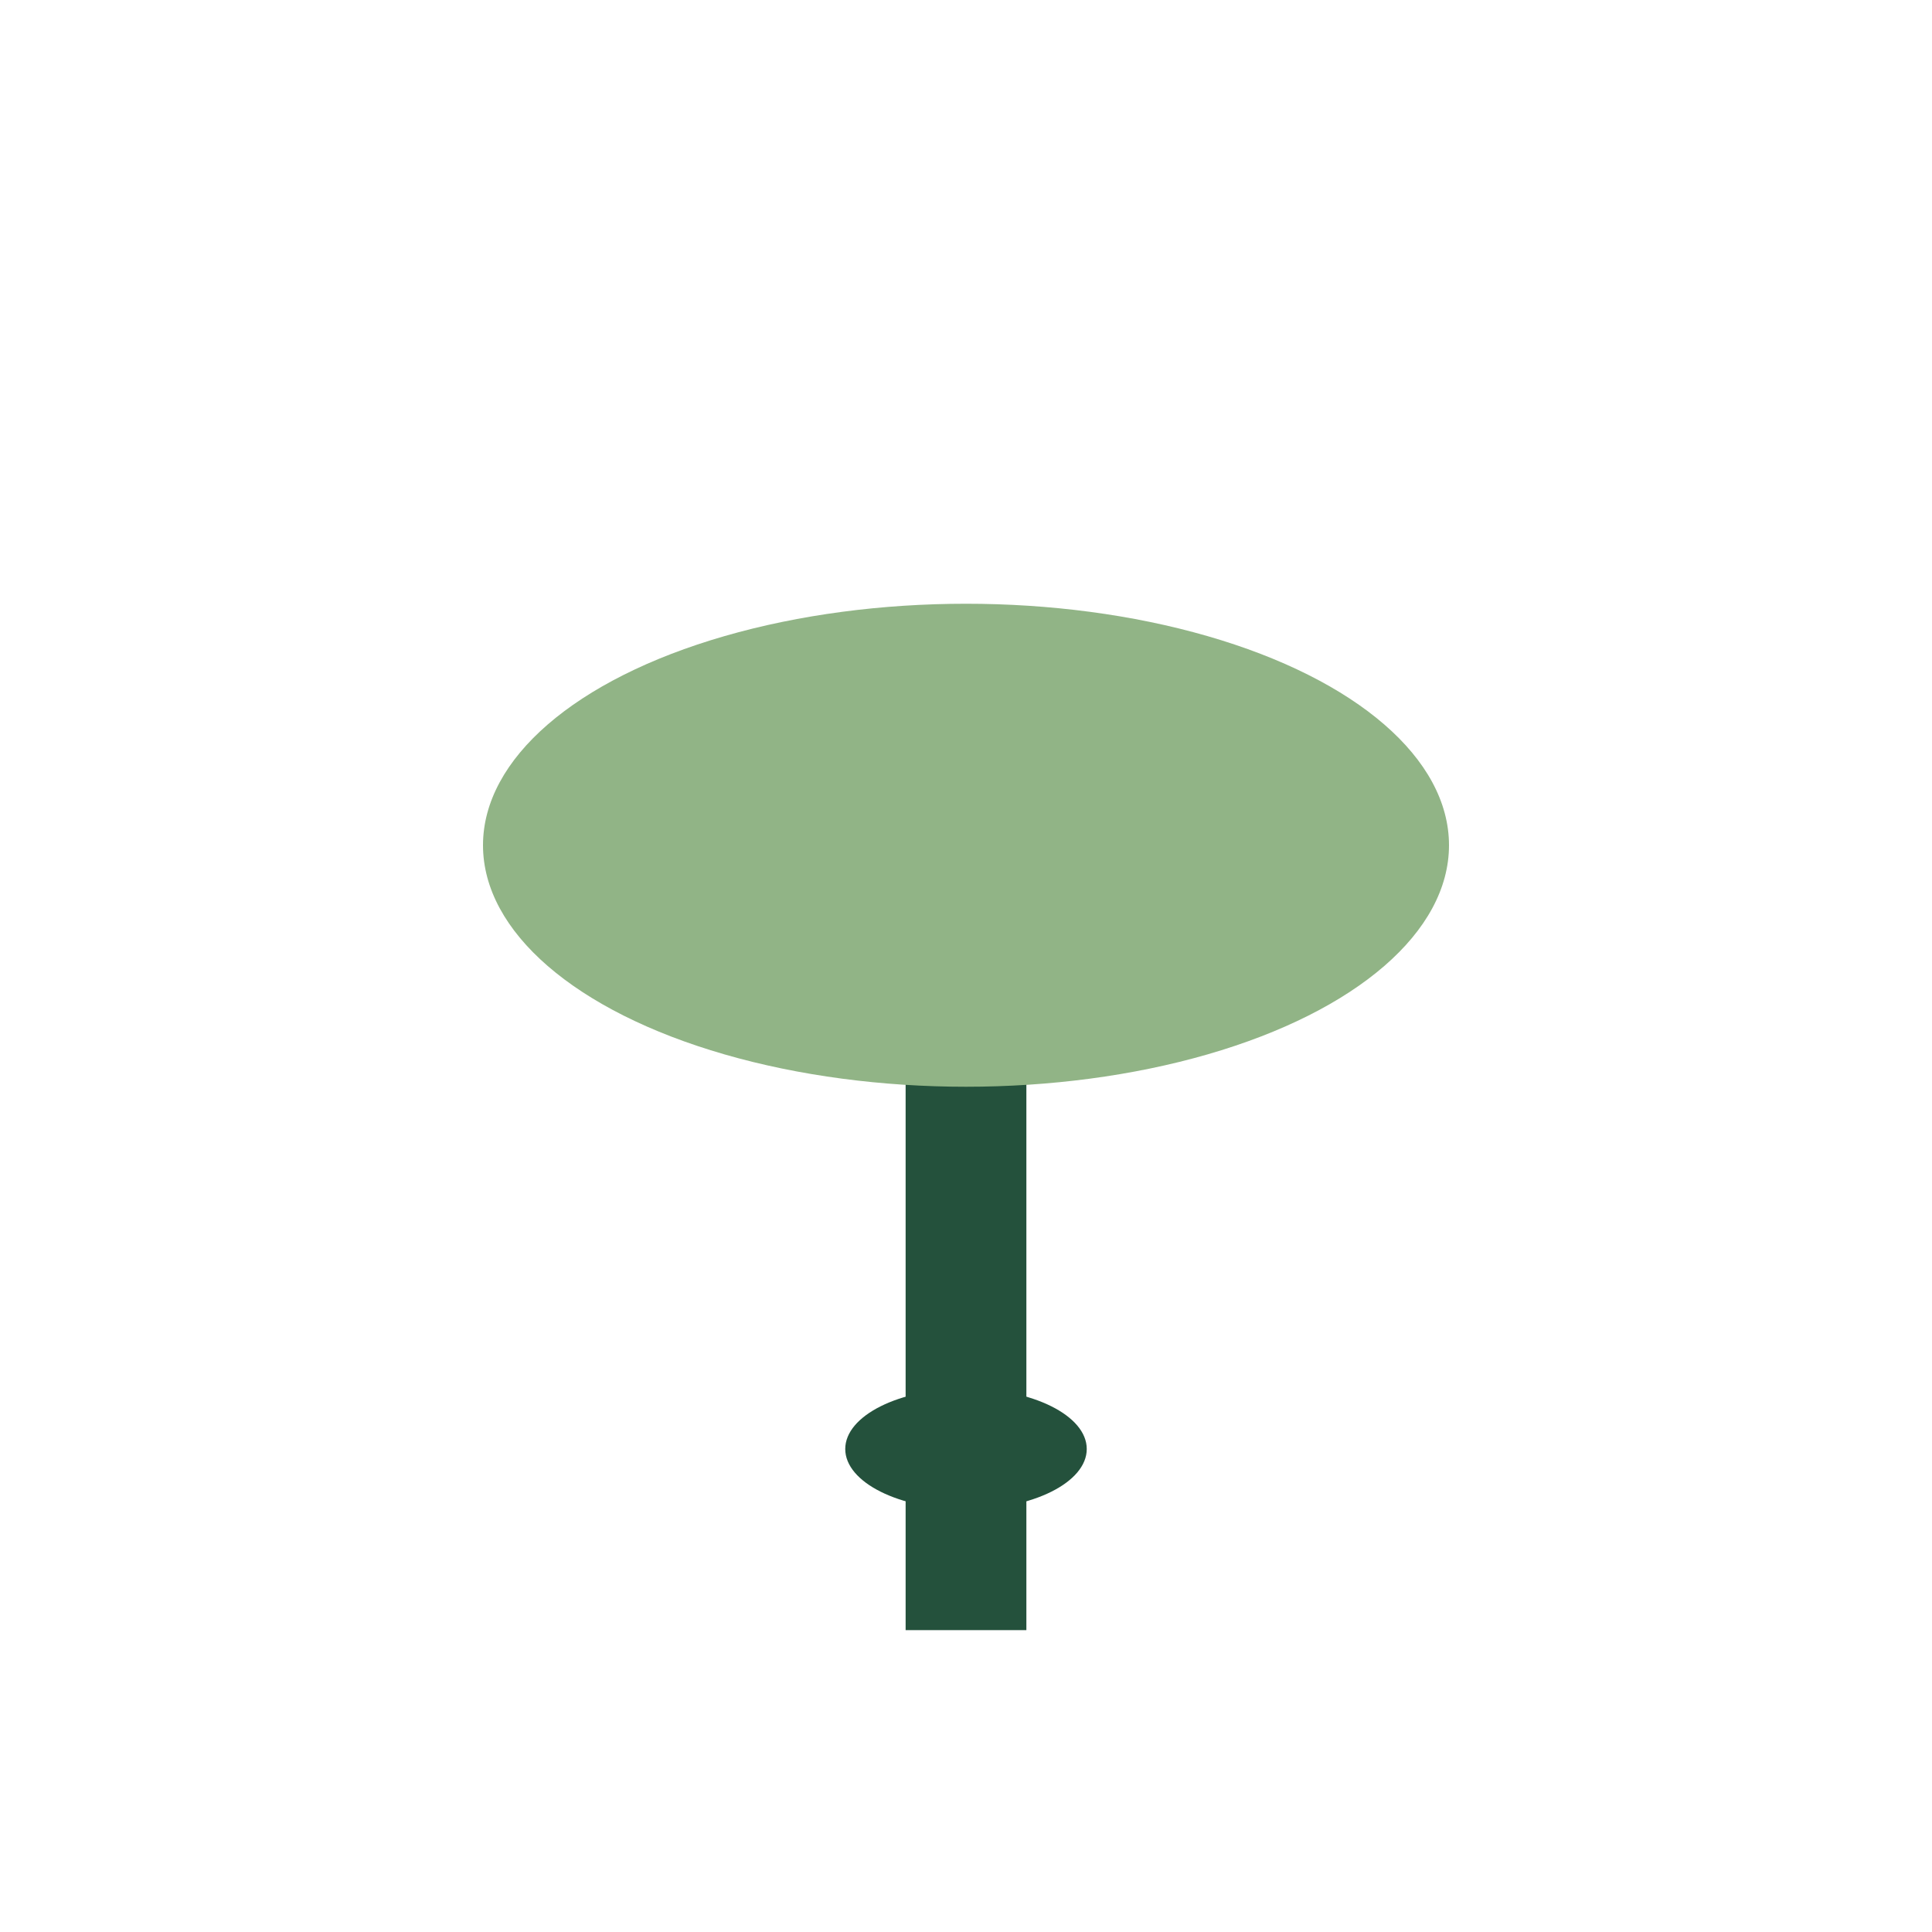
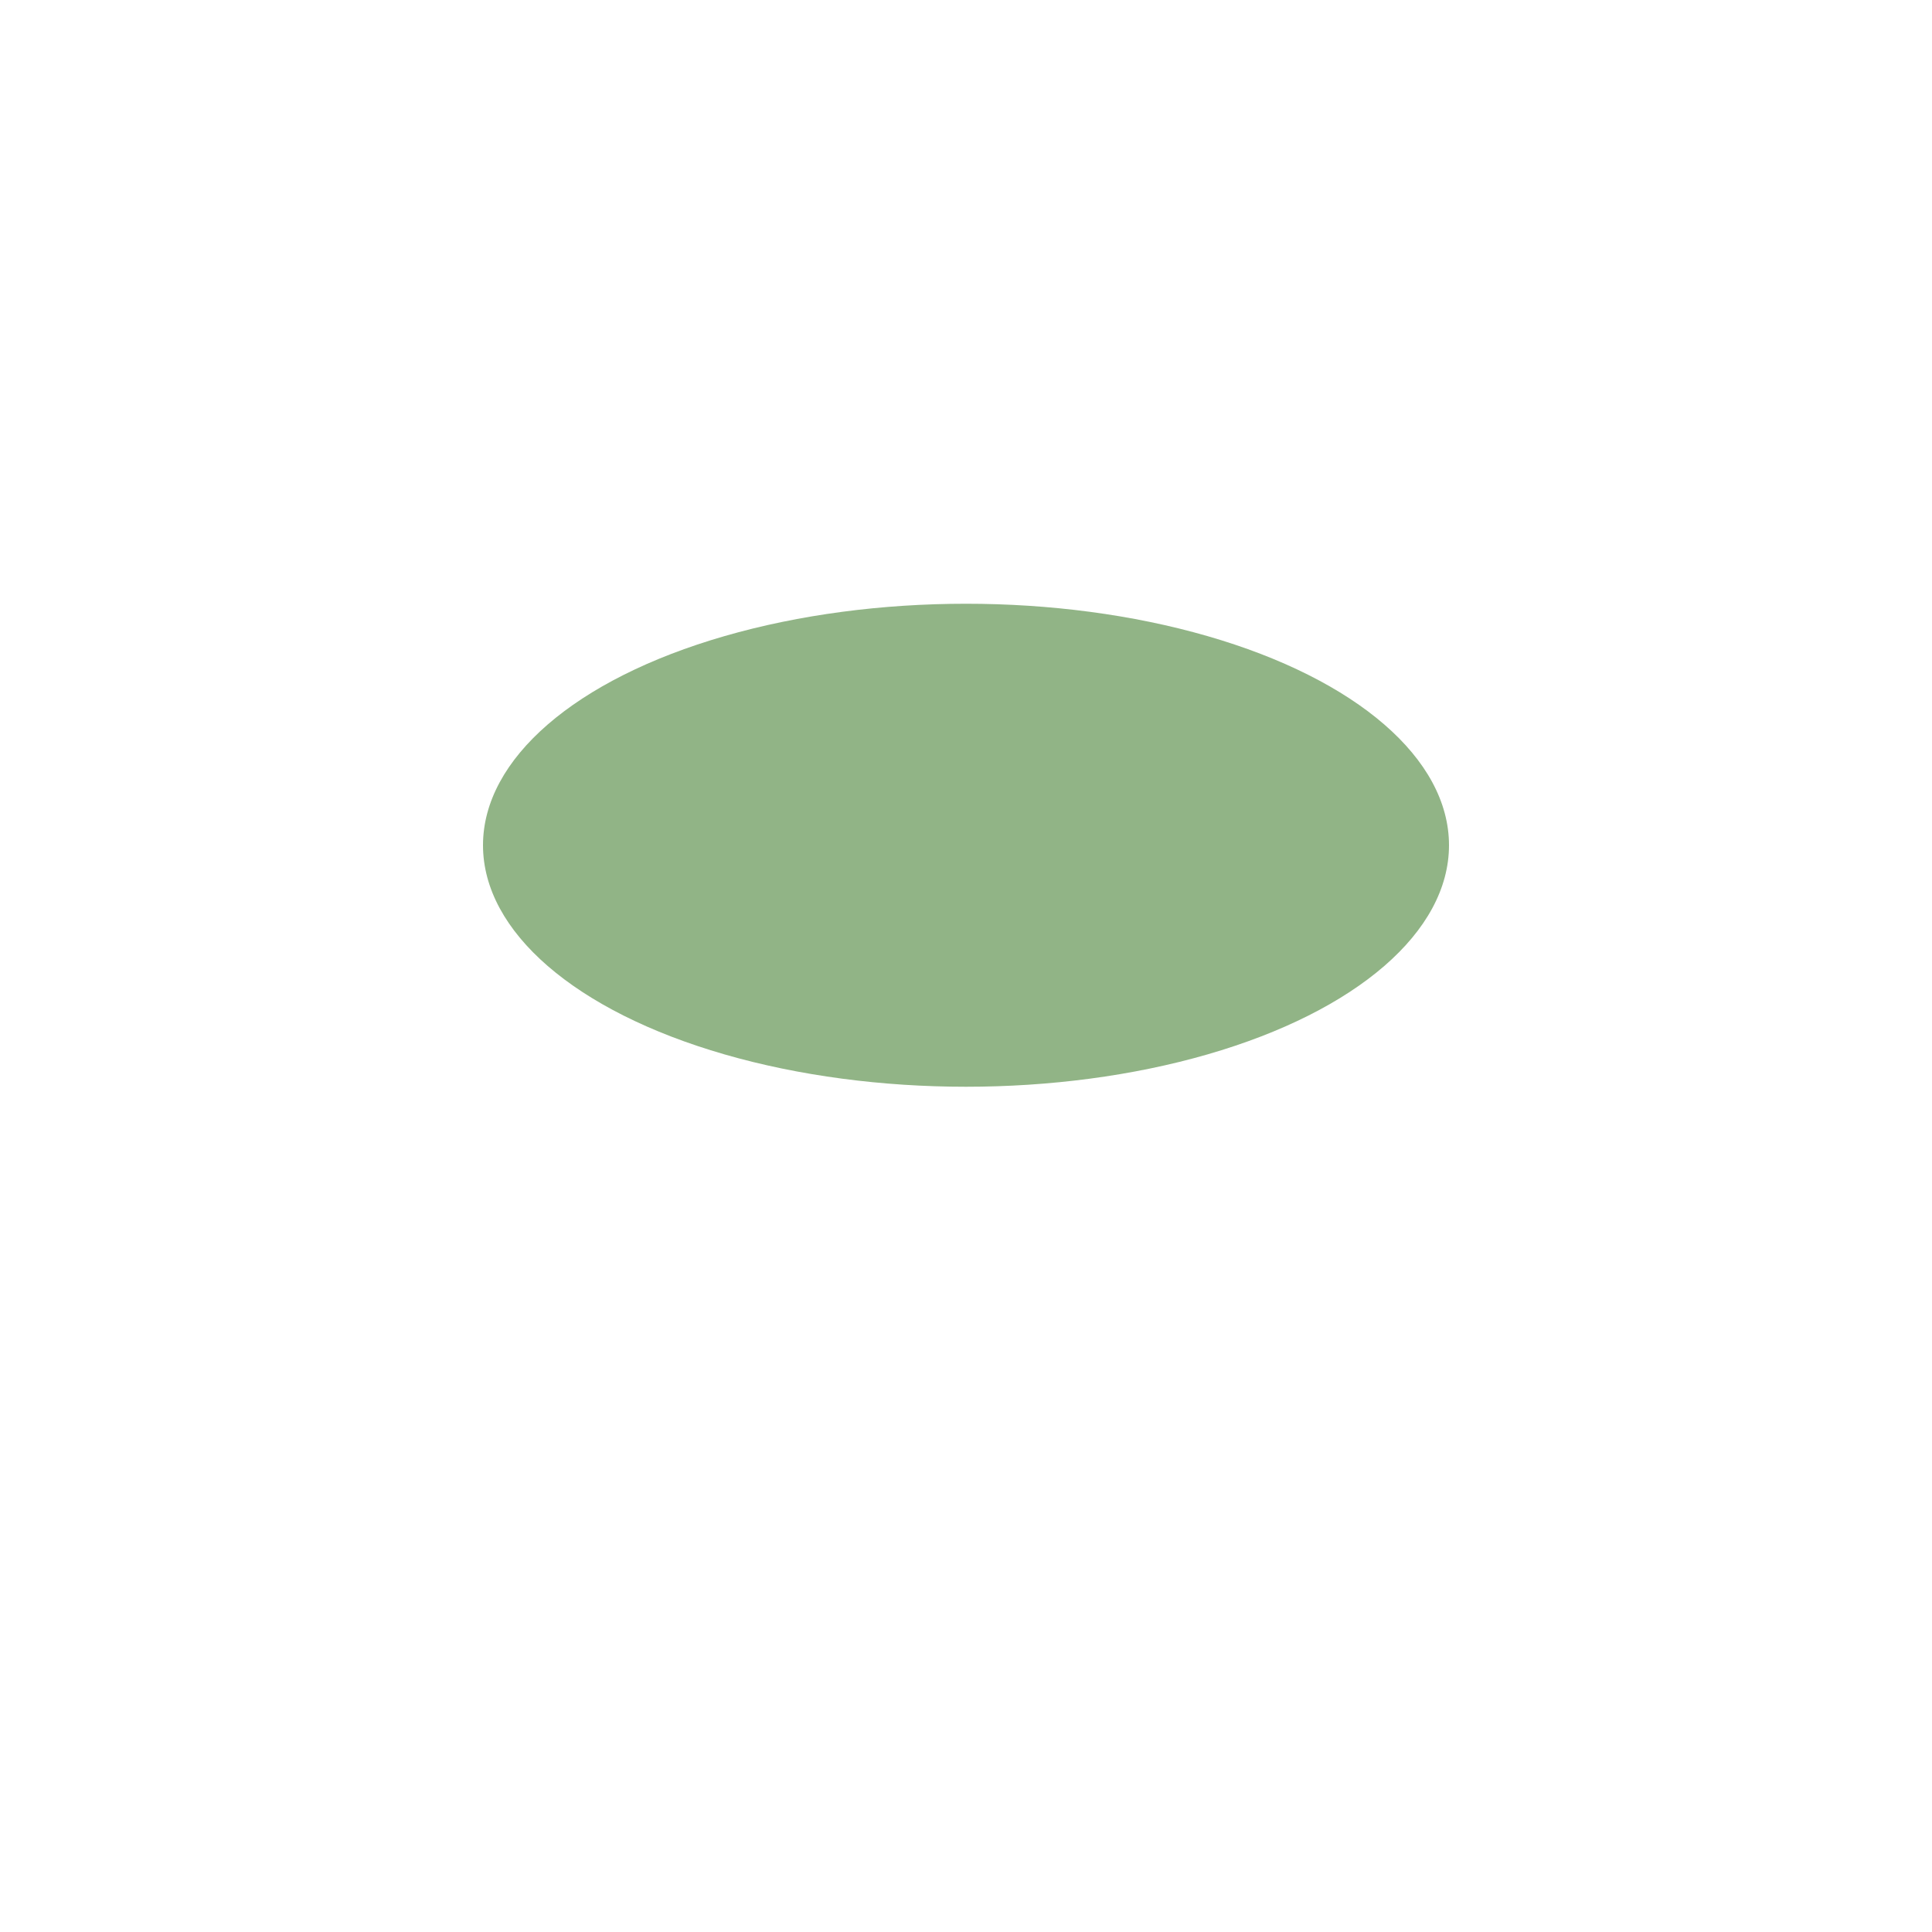
<svg xmlns="http://www.w3.org/2000/svg" width="32" height="32" viewBox="0 0 32 32">
-   <path d="M16 27V15" stroke="#24513C" stroke-width="2" />
  <ellipse cx="16" cy="14" rx="8" ry="4" fill="#91B486" />
-   <ellipse cx="16" cy="24" rx="2" ry="1" fill="#24513C" />
</svg>